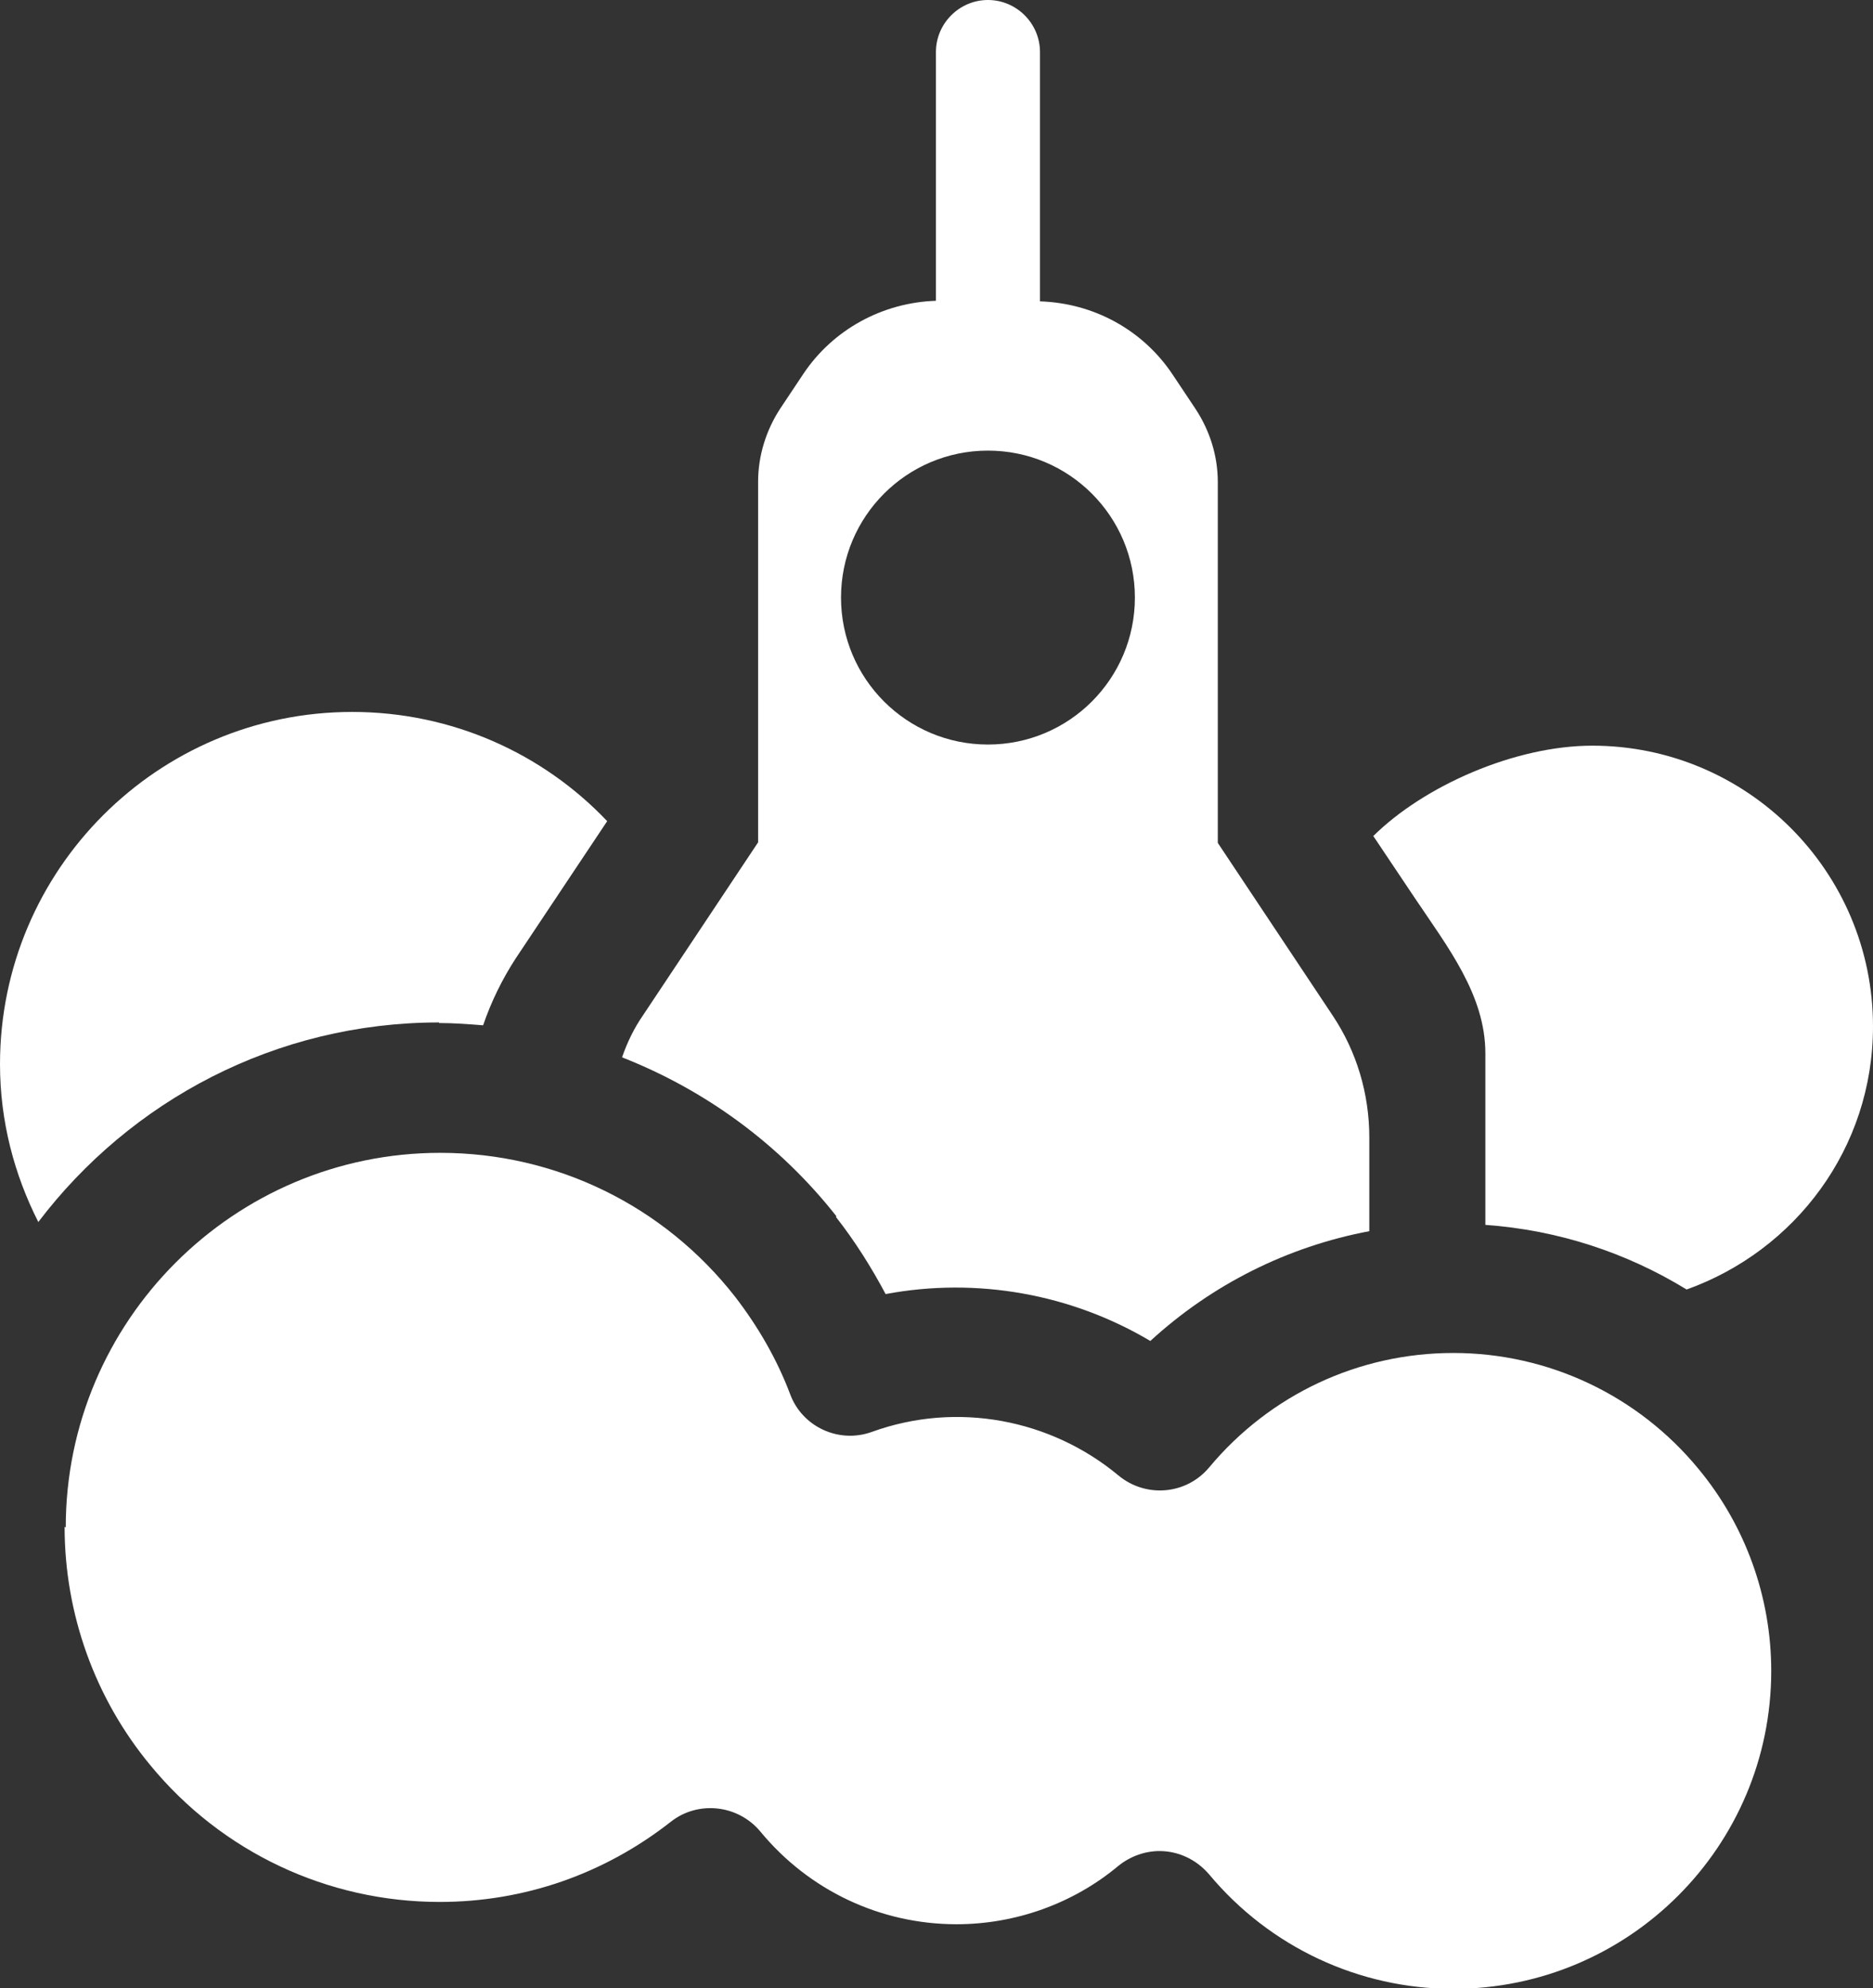
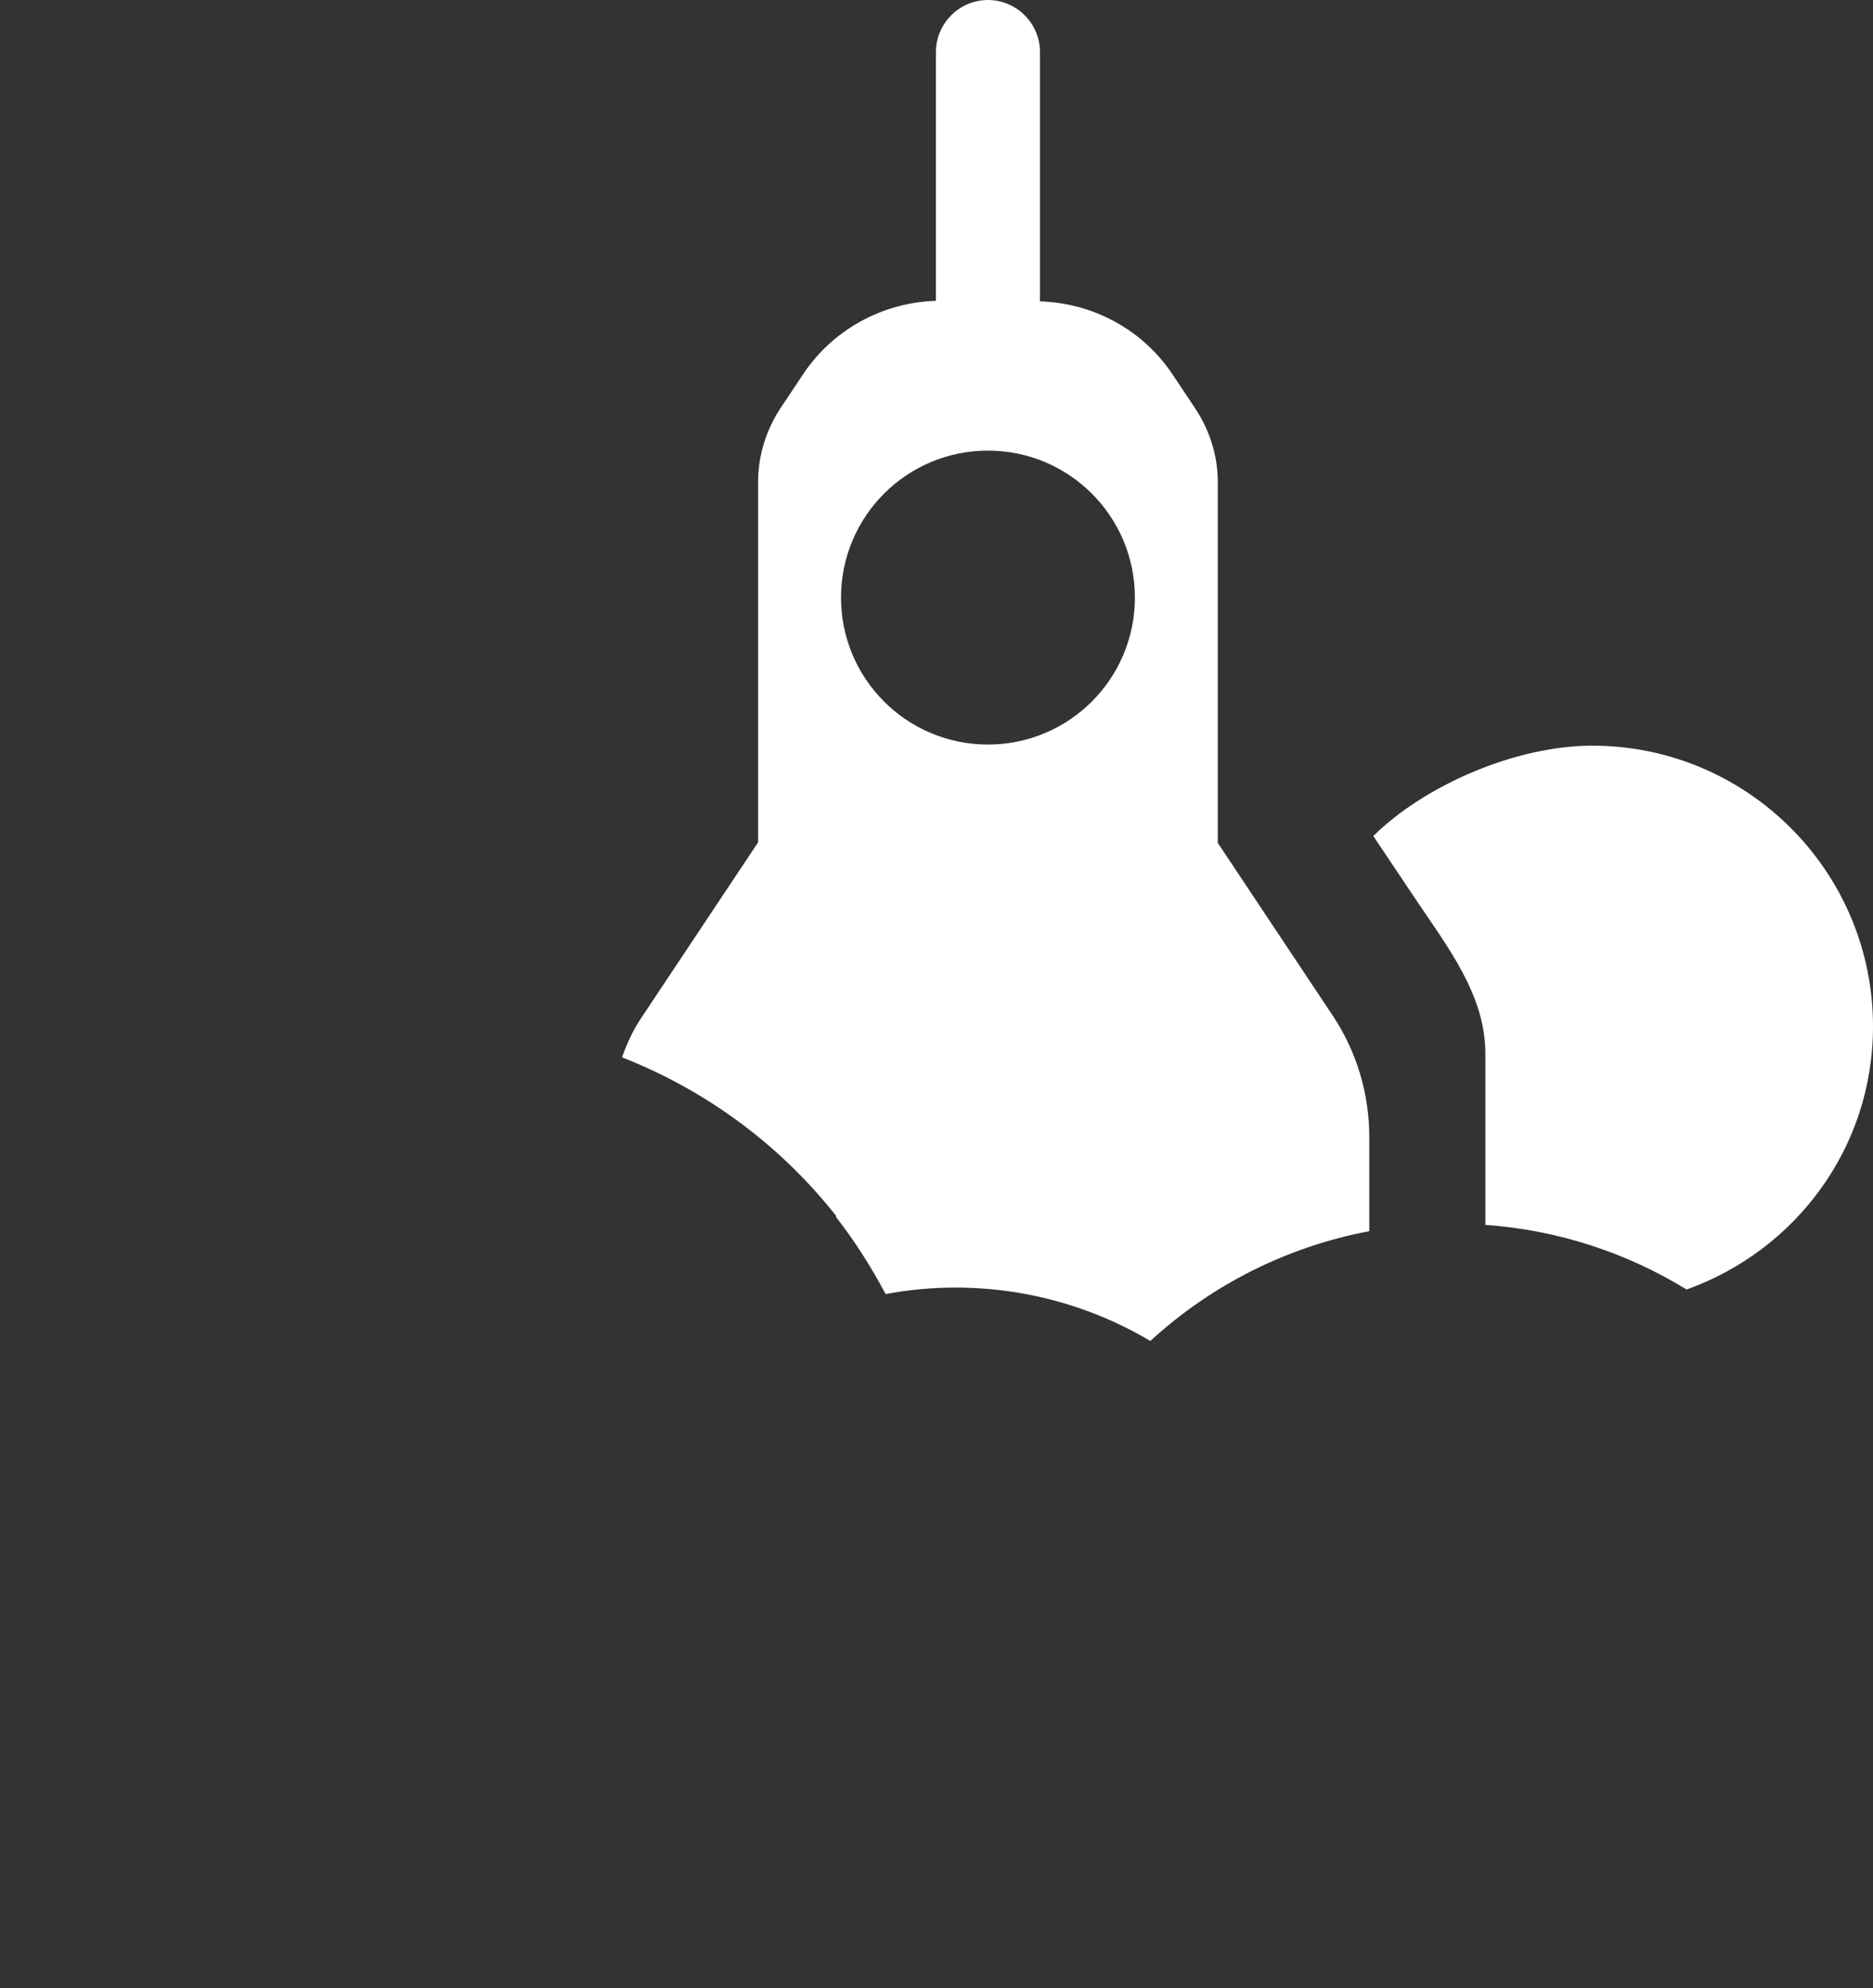
<svg xmlns="http://www.w3.org/2000/svg" id="Layer_2" data-name="Layer 2" viewBox="0 0 32.76 34.77">
  <rect x="0" y="0" width="32.76" height="34.77" fill="#333333" stroke="none" />
  <defs>
    <style>      .cls-1 {        fill: #fff;      }    </style>
  </defs>
  <g id="Layer_1-2" data-name="Layer 1">
    <g>
      <path class="cls-1" d="M25.98,18.42v3c1.26.09,2.46.48,3.52,1.13,1.9-.68,3.26-2.47,3.26-4.6,0-2.71-2.2-4.91-4.91-4.91-1.35,0-2.94.7-3.83,1.58l.73,1.09c.57.85,1.23,1.69,1.23,2.71Z" />
-       <path class="cls-1" d="M1.13,26.7c0,1.52.53,3,1.5,4.17,1.25,1.52,3.1,2.39,5.06,2.39,1.48,0,2.88-.49,4.04-1.4.48-.38,1.18-.3,1.57.17.85,1.03,2.1,1.62,3.43,1.62,1.03,0,2.04-.36,2.83-1.02.21-.17.47-.26.72-.26.32,0,.64.14.87.41,1.06,1.27,2.62,2,4.27,2,3.07,0,5.56-2.49,5.56-5.56,0-1.29-.45-2.54-1.27-3.53-1.06-1.29-2.63-2.03-4.29-2.03s-3.21.73-4.27,2c-.4.48-1.11.54-1.59.14-1.18-.98-2.82-1.3-4.31-.76-.58.21-1.22-.09-1.43-.66-.23-.61-.56-1.18-.96-1.7-1.25-1.6-3.14-2.52-5.16-2.52-3.61,0-6.55,2.94-6.55,6.55Z" />
      <path class="cls-1" d="M14.62,21.28c.33.42.62.88.87,1.35,1.6-.3,3.25,0,4.63.82,1.08-.99,2.4-1.65,3.83-1.92v-1.64c0-.76-.22-1.5-.64-2.13l-2.01-3.02v-6.31c0-.46-.14-.9-.39-1.28l-.4-.6c-.52-.78-1.38-1.25-2.32-1.28V.91c0-.5-.41-.91-.91-.91s-.91.41-.91.91v4.35c-.93.03-1.8.5-2.32,1.28l-.4.6c-.25.38-.39.83-.39,1.28v6.31l-2.01,3.02c-.16.23-.28.48-.37.74,1.45.57,2.75,1.51,3.75,2.78ZM17.28,7.88c1.42,0,2.57,1.15,2.57,2.57s-1.15,2.57-2.57,2.57-2.57-1.15-2.57-2.57,1.15-2.57,2.57-2.57Z" />
-       <path class="cls-1" d="M7.68,17.89c.26,0,.52.02.77.04.14-.41.33-.8.57-1.17l1.6-2.4c-1.12-1.18-2.71-1.91-4.46-1.91-3.4,0-6.16,2.76-6.16,6.16,0,1,.25,1.93.67,2.76,1.61-2.12,4.15-3.49,7.01-3.49Z" />
    </g>
  </g>
</svg>